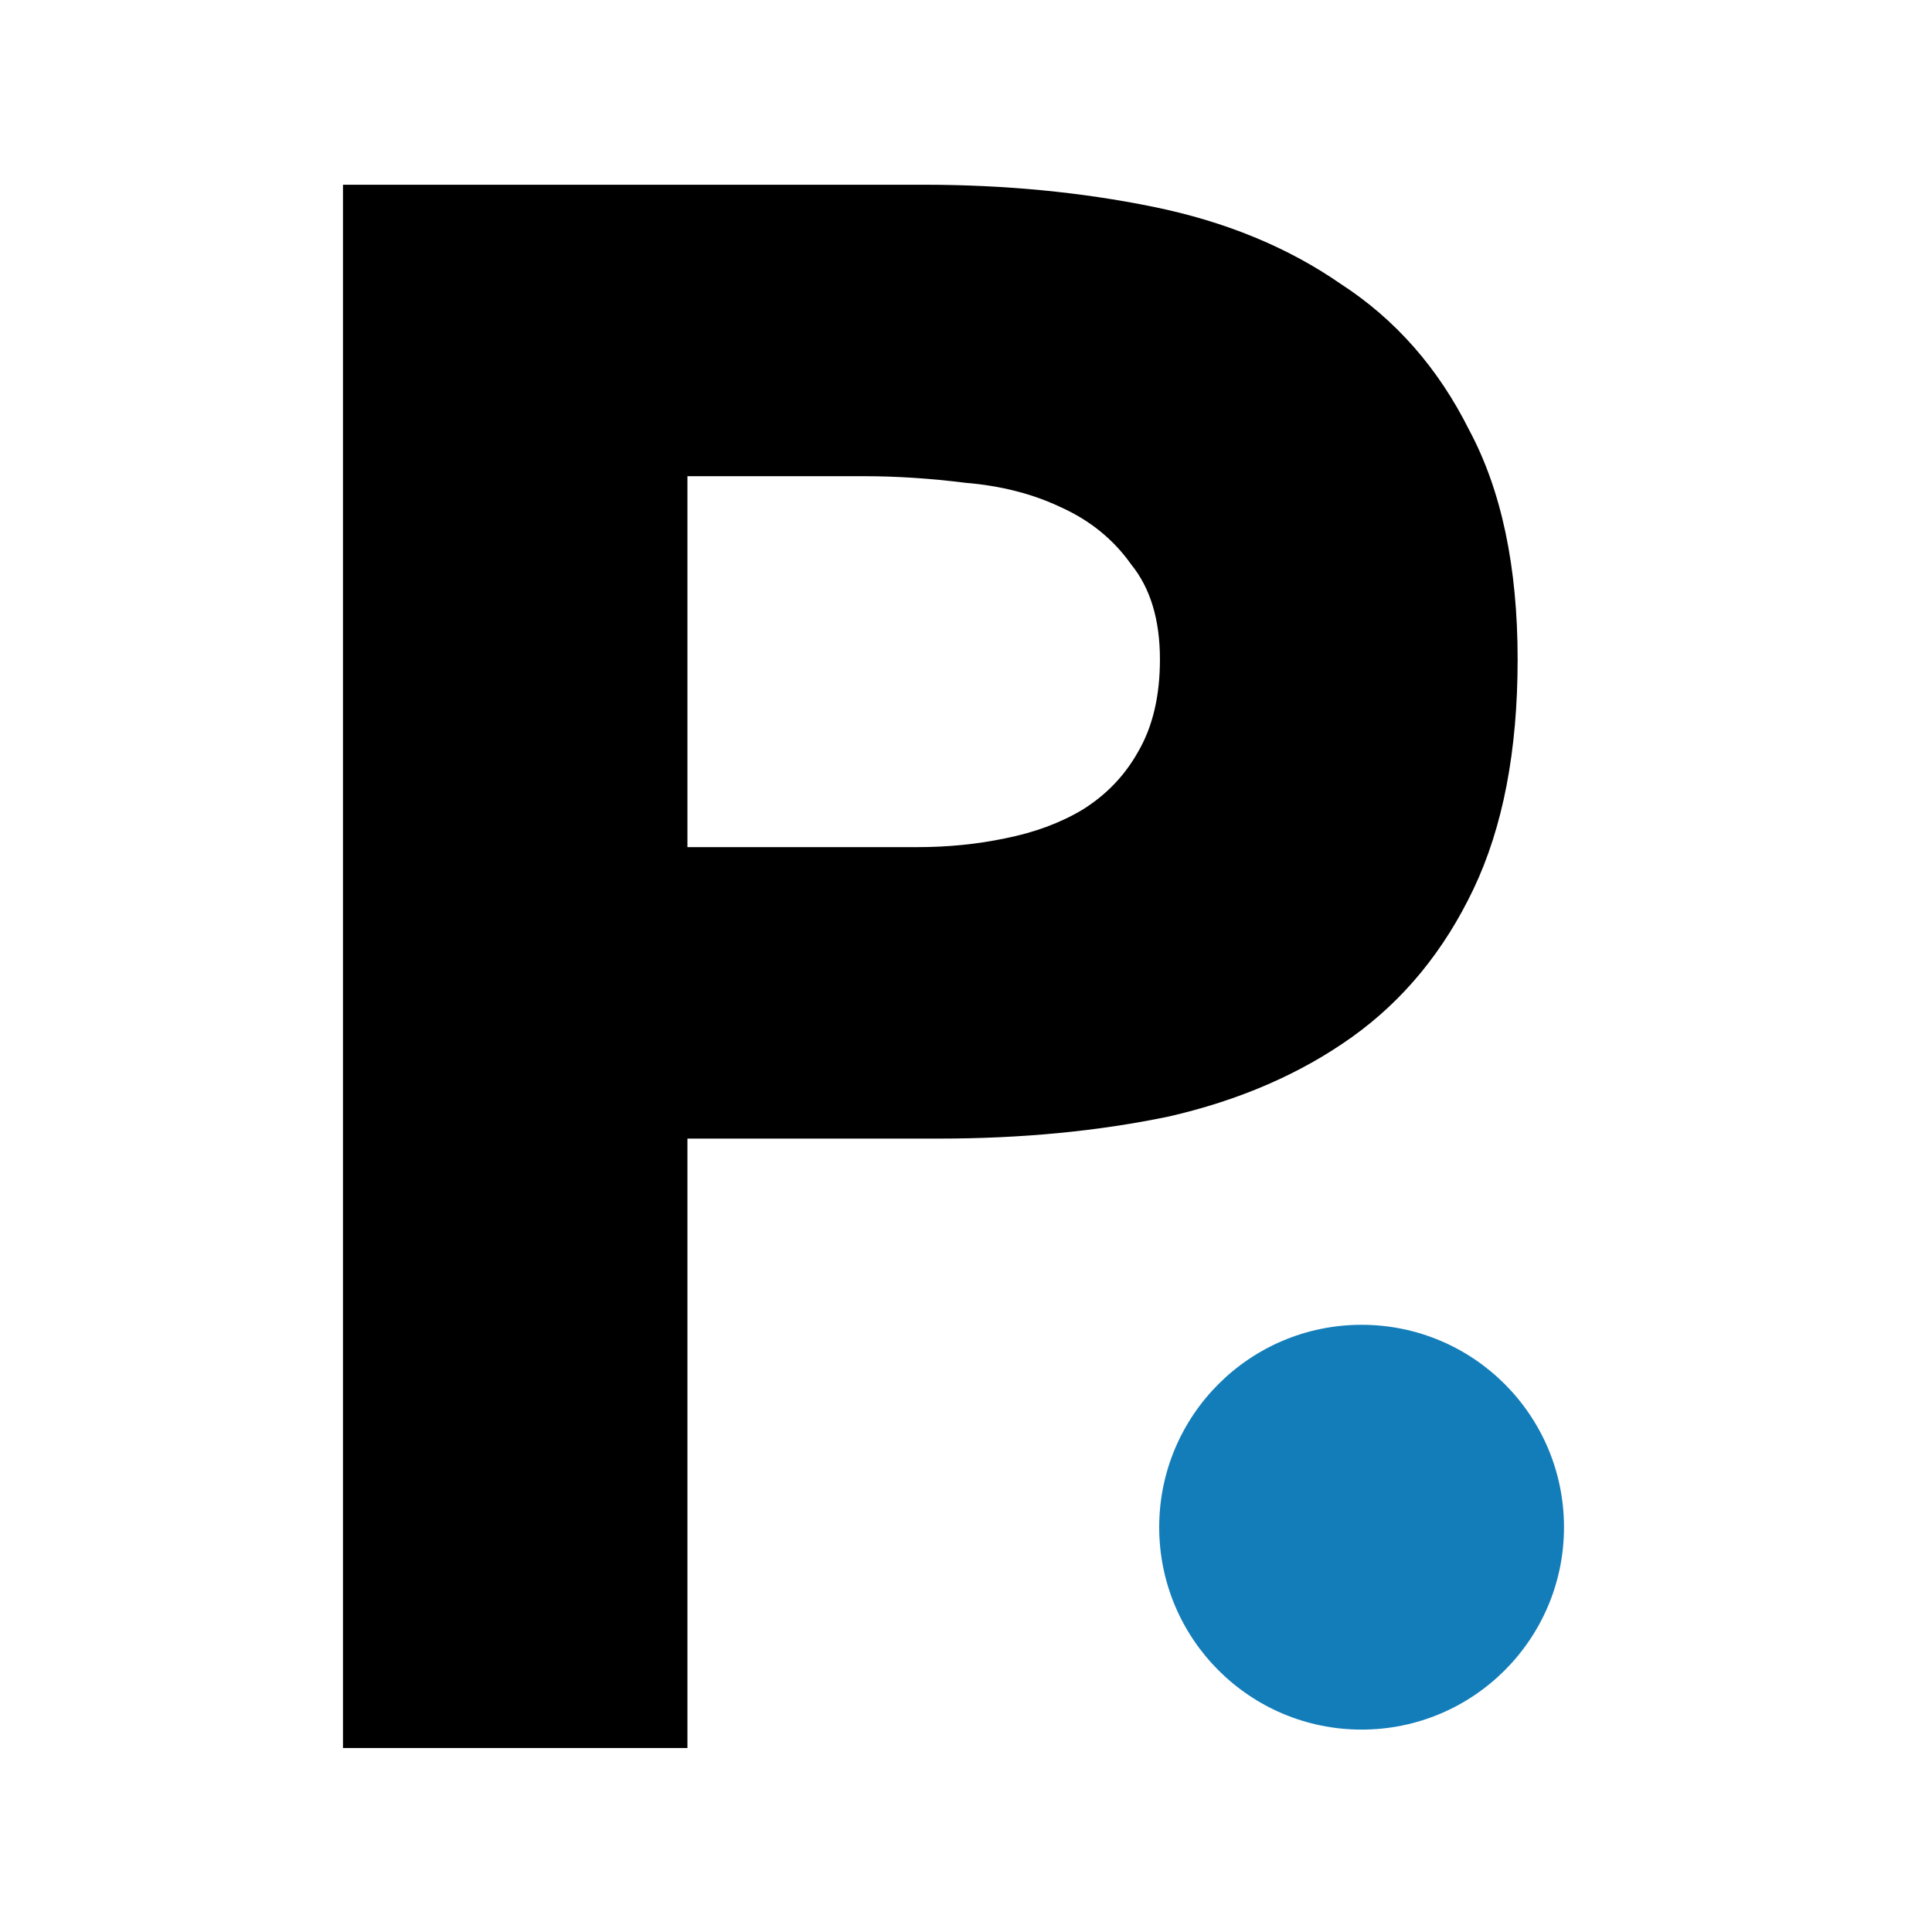
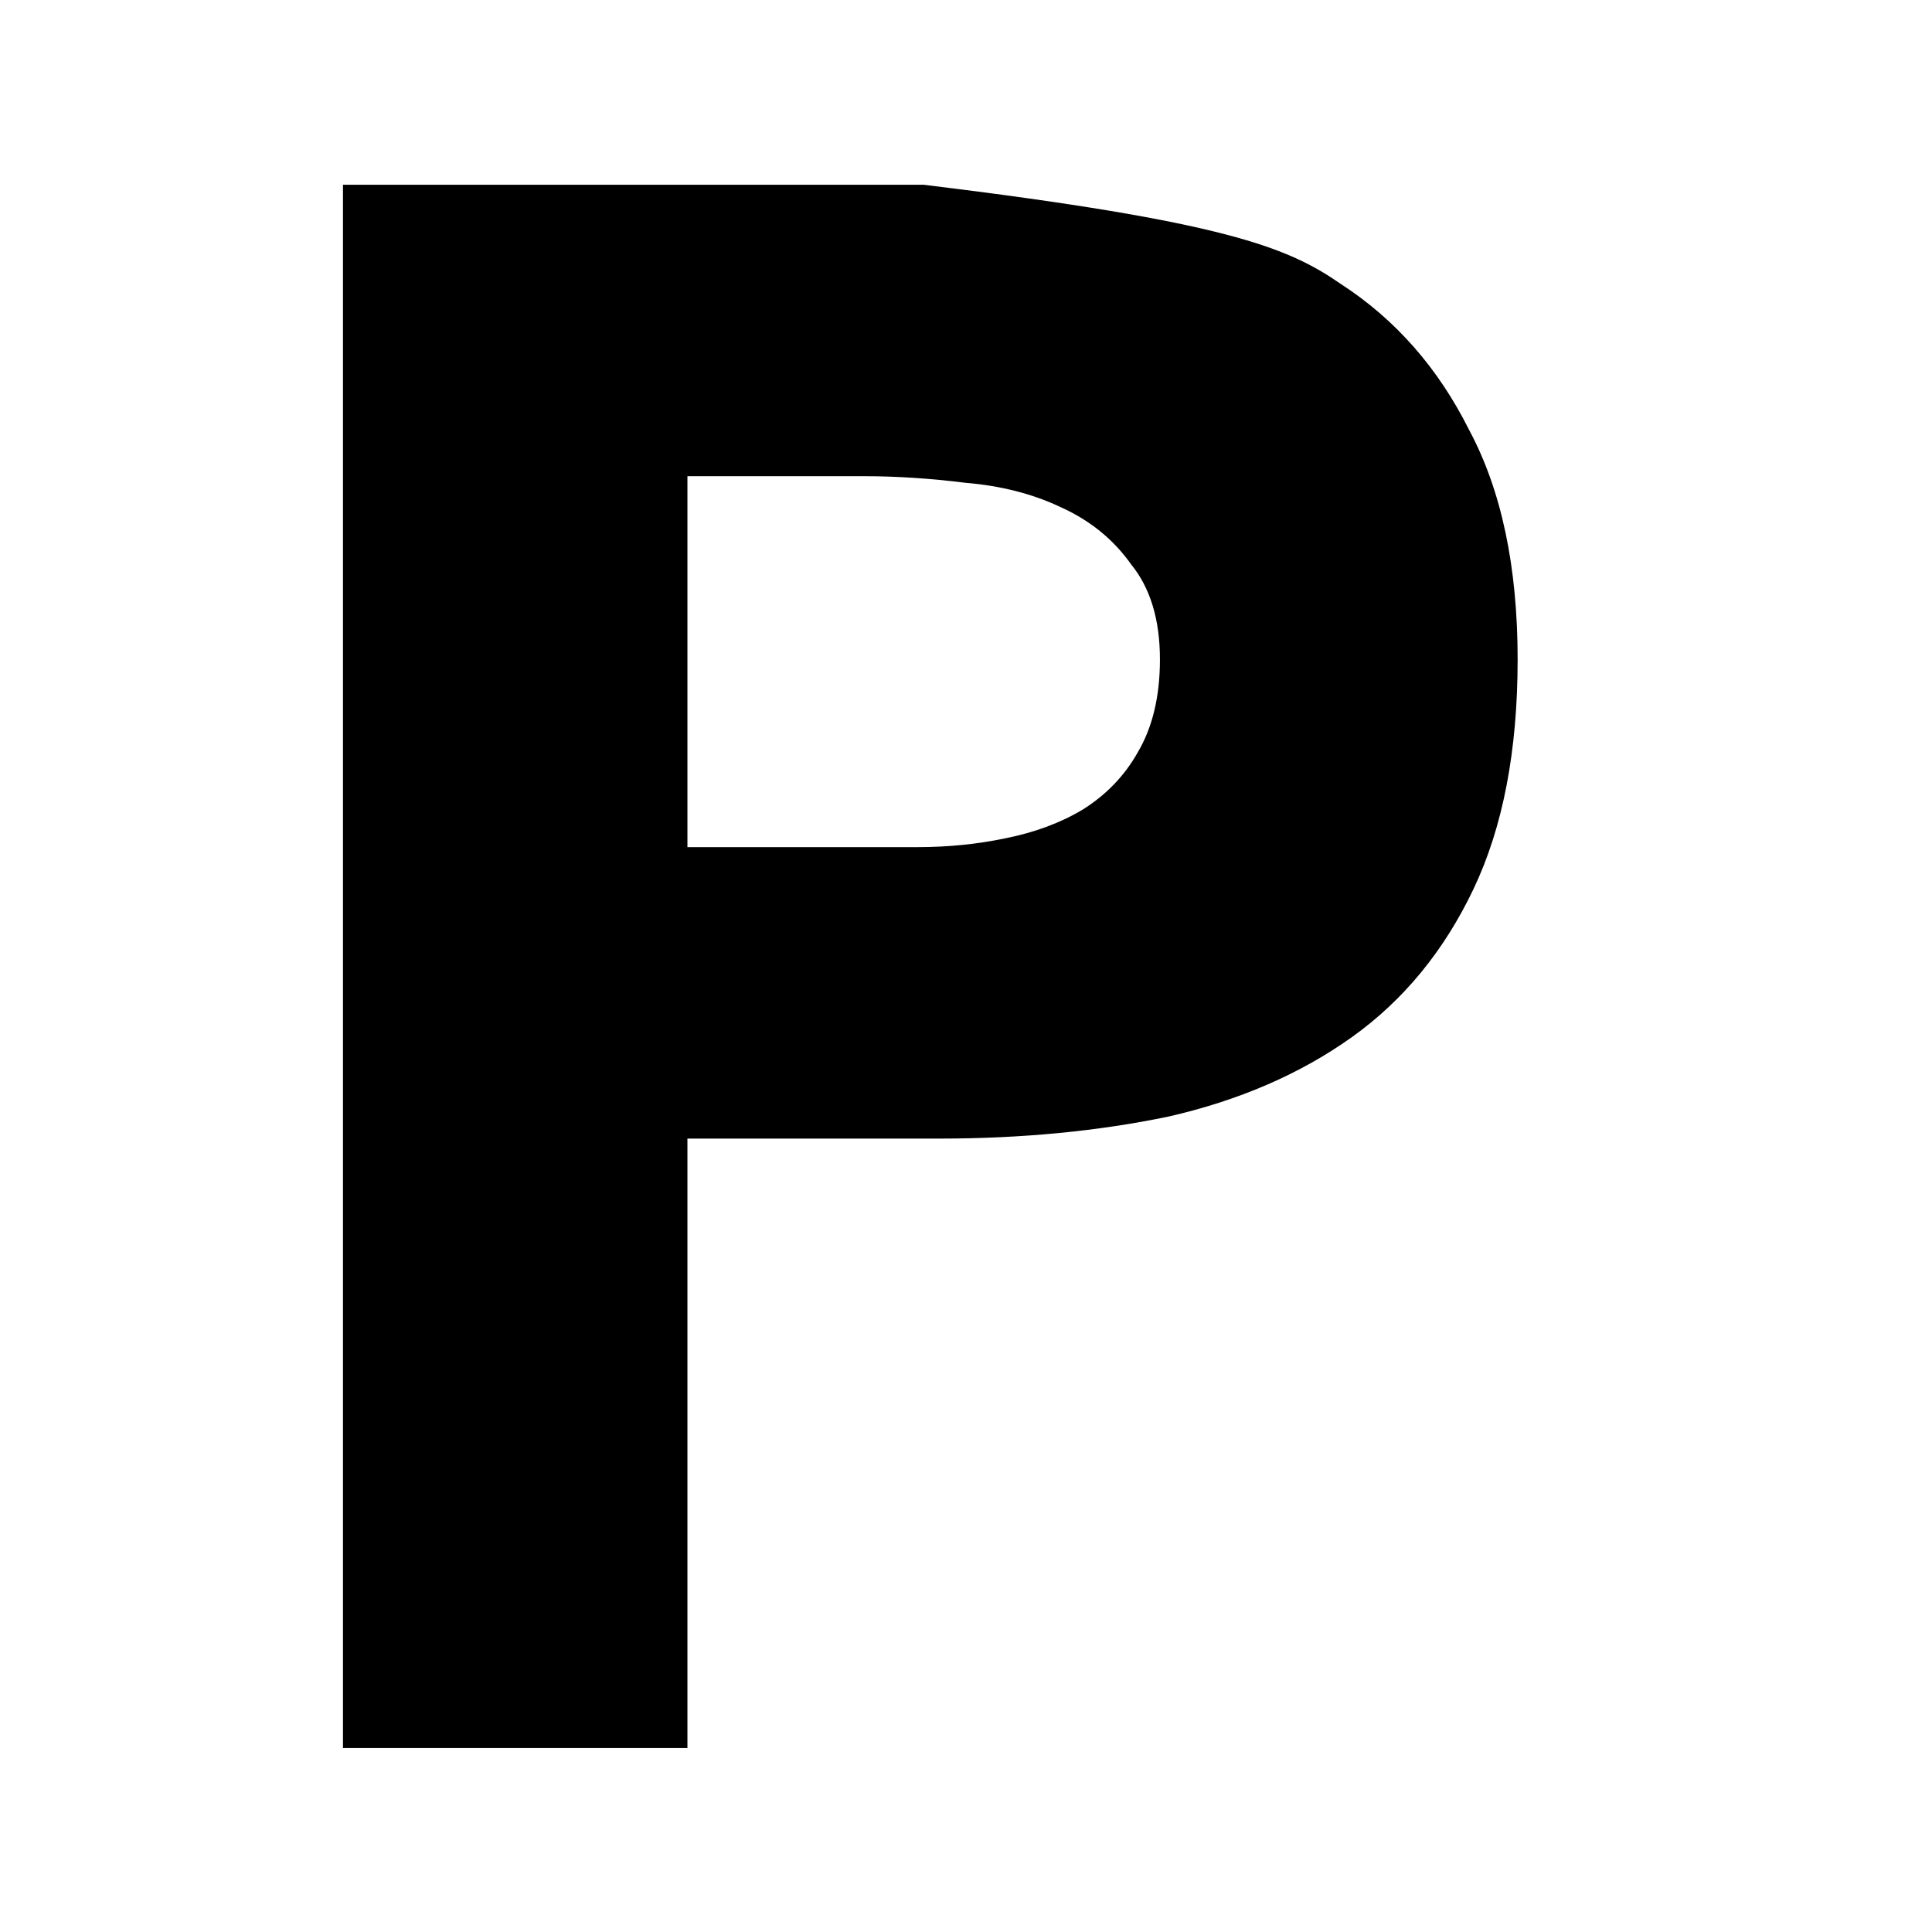
<svg xmlns="http://www.w3.org/2000/svg" viewBox="0 0 84 84" fill="none" version="1.2" baseProfile="tiny-ps">
  <title>Prospect</title>
-   <rect width="100%" height="100%" fill="white" />
  <g transform="scale(0.8) translate(18, 10)">
-     <path d="M0.64 0.04H32.2C36.6 0.04 40.76 0.44 44.68 1.24C48.6 2.04 52 3.44 54.88 5.44C57.84 7.36 60.16 10 61.84 13.36C63.6 16.64 64.48 20.8 64.48 25.84C64.48 30.8 63.68 34.96 62.08 38.32C60.48 41.68 58.28 44.36 55.48 46.36C52.68 48.36 49.36 49.8 45.52 50.68C41.68 51.48 37.52 51.88 33.04 51.88H19.36V85H0.64V0.04ZM19.36 36.04H31.84C33.52 36.04 35.12 35.88 36.64 35.56C38.24 35.24 39.64 34.72 40.84 34C42.12 33.2 43.12 32.16 43.84 30.88C44.64 29.52 45.04 27.84 45.04 25.84C45.04 23.68 44.52 21.96 43.48 20.68C42.52 19.32 41.24 18.28 39.64 17.56C38.12 16.84 36.4 16.4 34.48 16.24C32.56 16 30.72 15.88 28.96 15.88H19.36V36.04Z" fill="black" />
-     <circle cx="56" cy="73" fill="#137DBA" r="11" />
+     <path d="M0.64 0.04H32.2C48.6 2.04 52 3.44 54.88 5.44C57.84 7.36 60.16 10 61.84 13.36C63.6 16.64 64.48 20.8 64.48 25.84C64.48 30.8 63.68 34.96 62.08 38.32C60.48 41.68 58.28 44.36 55.48 46.36C52.68 48.36 49.36 49.8 45.52 50.68C41.68 51.48 37.52 51.88 33.04 51.88H19.36V85H0.64V0.04ZM19.36 36.04H31.84C33.52 36.04 35.12 35.88 36.64 35.56C38.24 35.24 39.64 34.72 40.84 34C42.12 33.2 43.12 32.16 43.84 30.88C44.64 29.52 45.04 27.84 45.04 25.84C45.04 23.68 44.52 21.96 43.48 20.68C42.52 19.32 41.24 18.28 39.64 17.56C38.12 16.84 36.4 16.4 34.48 16.24C32.56 16 30.72 15.88 28.96 15.88H19.36V36.04Z" fill="black" />
  </g>
</svg>